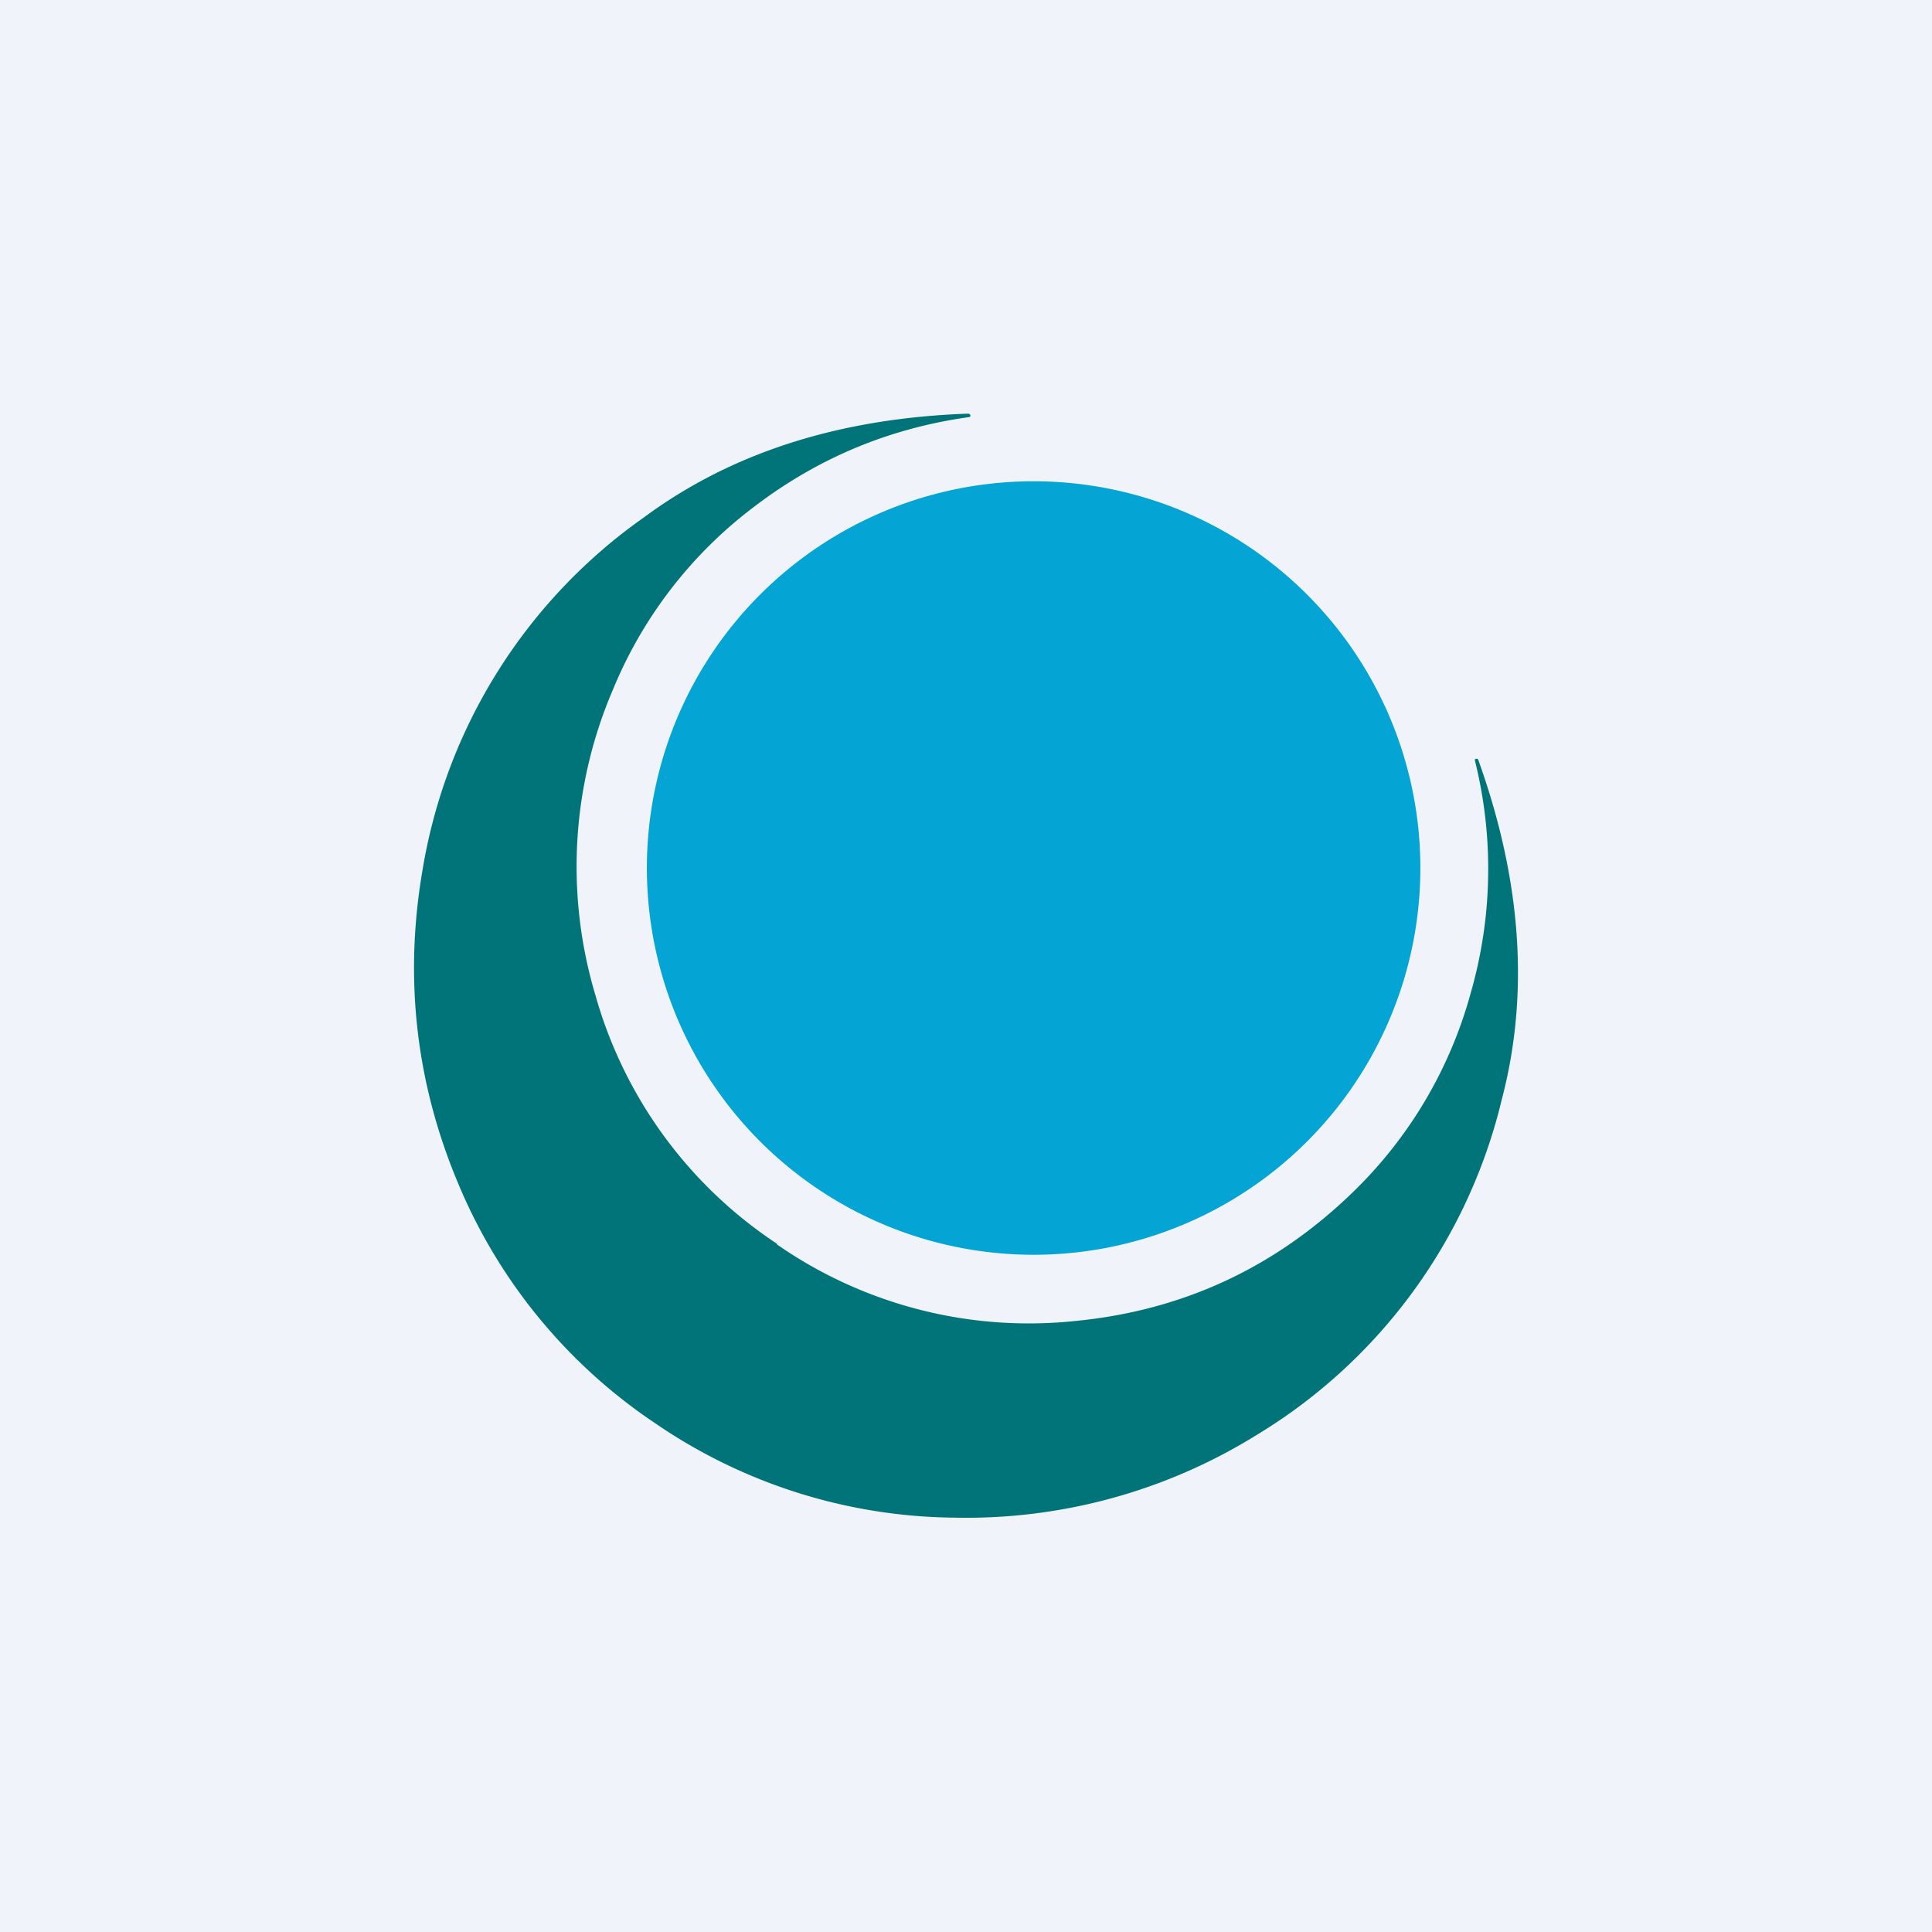
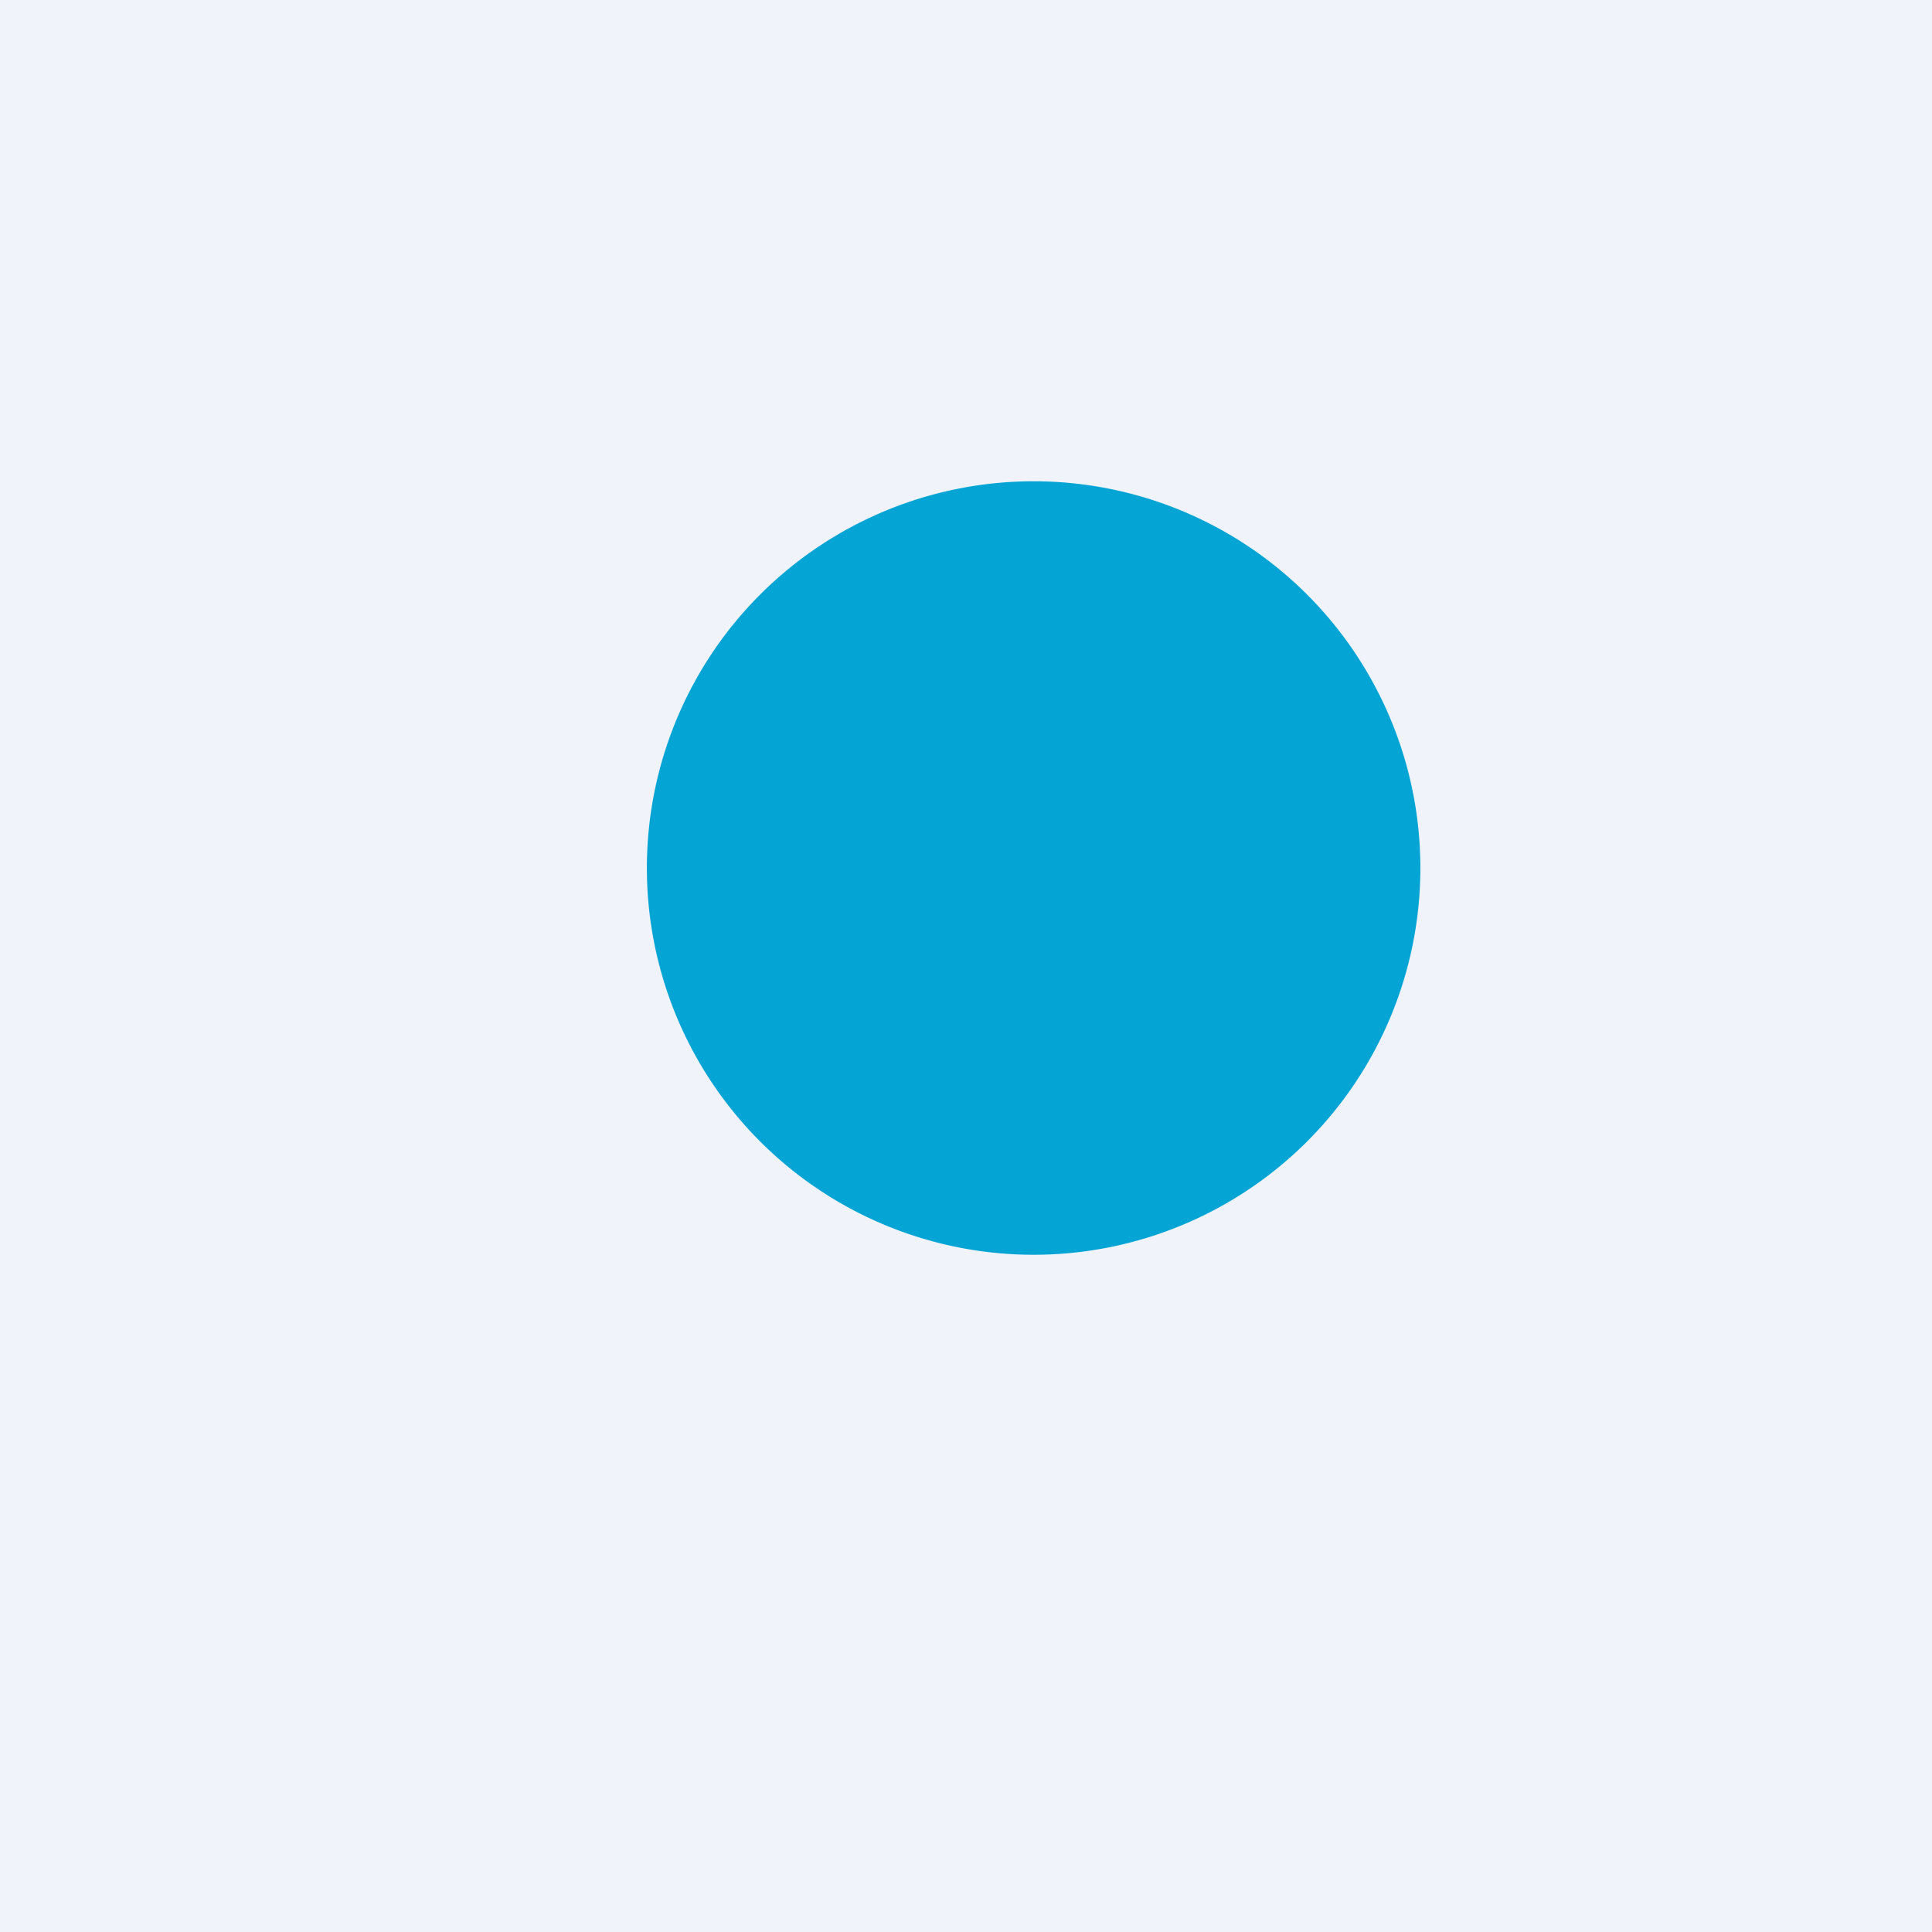
<svg xmlns="http://www.w3.org/2000/svg" width="56" height="56" viewBox="0 0 56 56">
  <path fill="#F0F3FA" d="M0 0h56v56H0z" />
-   <path d="M22.52 36.07a12.79 12.79 0 0 0 8.64 2.22c3.11-.3 5.8-1.54 8.07-3.75a12.68 12.68 0 0 0 3.4-5.76 13 13 0 0 0 .12-6.74c0-.02 0-.04.02-.04.04-.02.07 0 .08.03 1.26 3.51 1.48 6.8.68 9.84a15.61 15.61 0 0 1-7.1 9.72 15.96 15.96 0 0 1-8.77 2.4A15.58 15.58 0 0 1 19 41.26a15.56 15.56 0 0 1-5.75-7.03c-1.2-2.89-1.54-5.9-1-9.03A15.6 15.6 0 0 1 18.66 15c2.54-1.88 5.67-2.88 9.4-3.01.04 0 .06.02.07.06 0 .02-.01.03-.04.04-2.3.32-4.37 1.18-6.22 2.59a12.67 12.67 0 0 0-4.1 5.3 13.01 13.01 0 0 0-.51 8.87 12.78 12.78 0 0 0 5.26 7.2Z" fill="#017479" />
  <path d="M29.96 36.37a11.21 11.21 0 1 0 0-22.42 11.21 11.21 0 0 0 0 22.42Z" fill="#04A5D4" />
</svg>